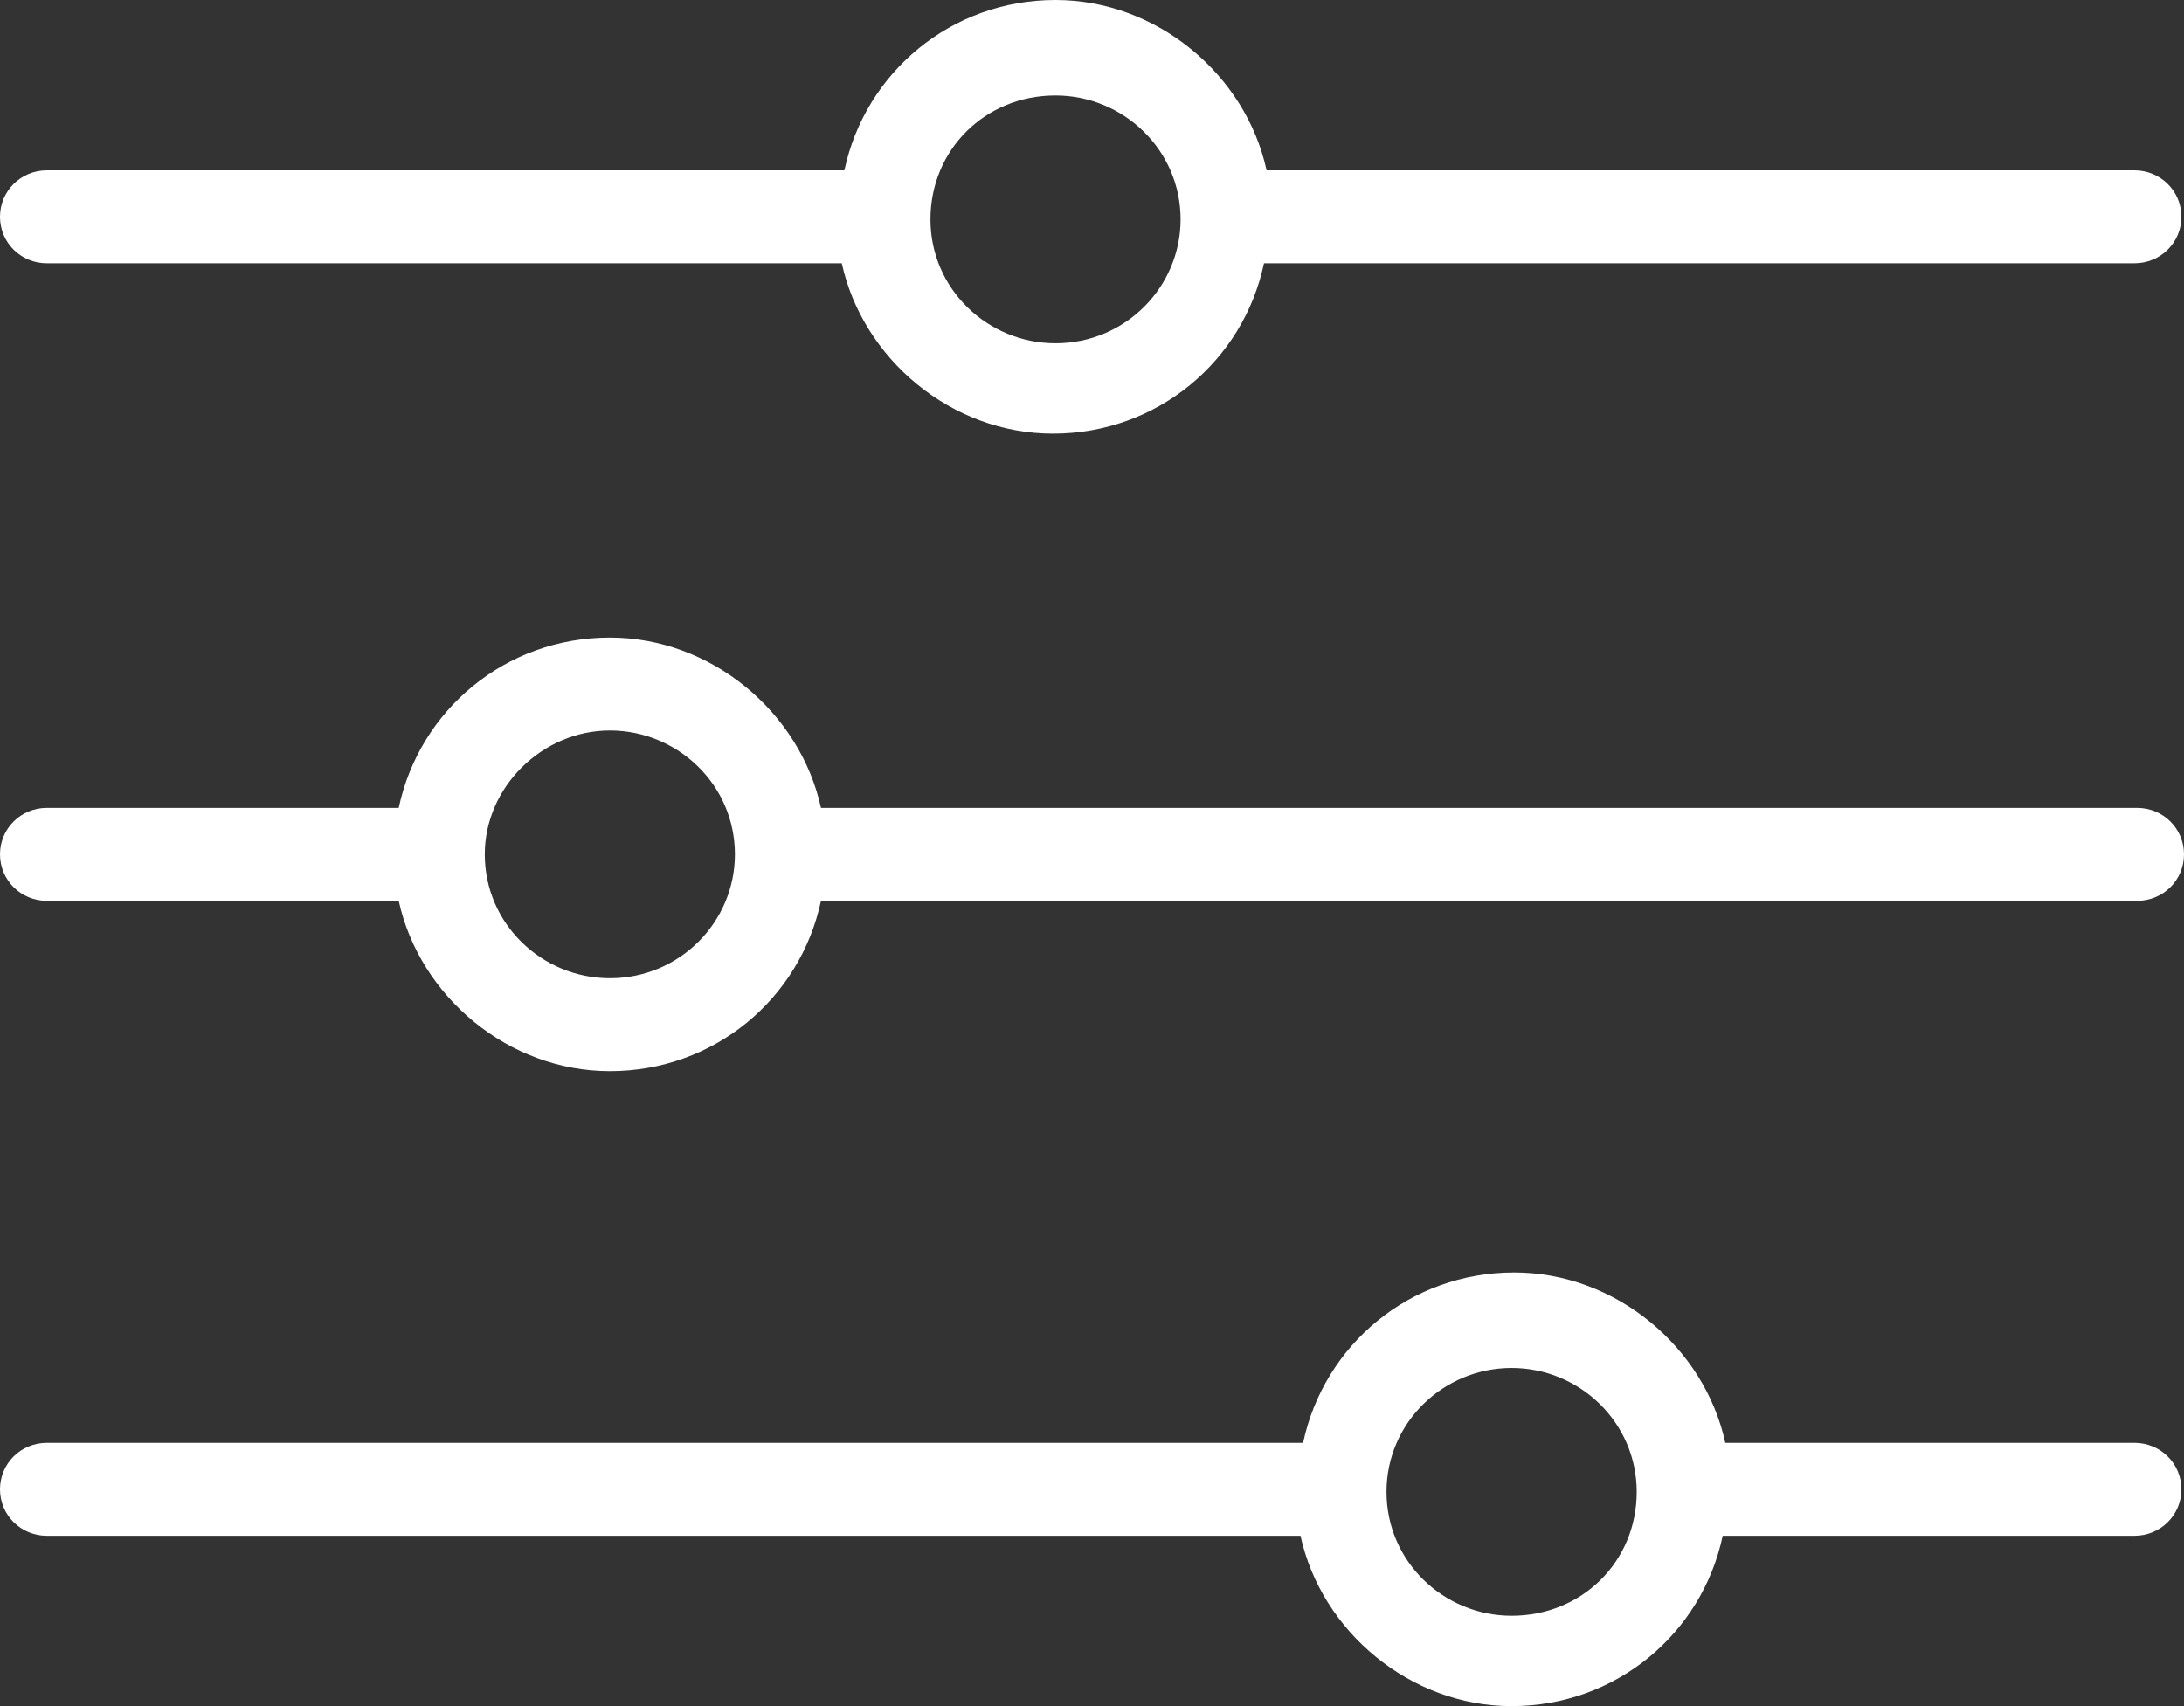
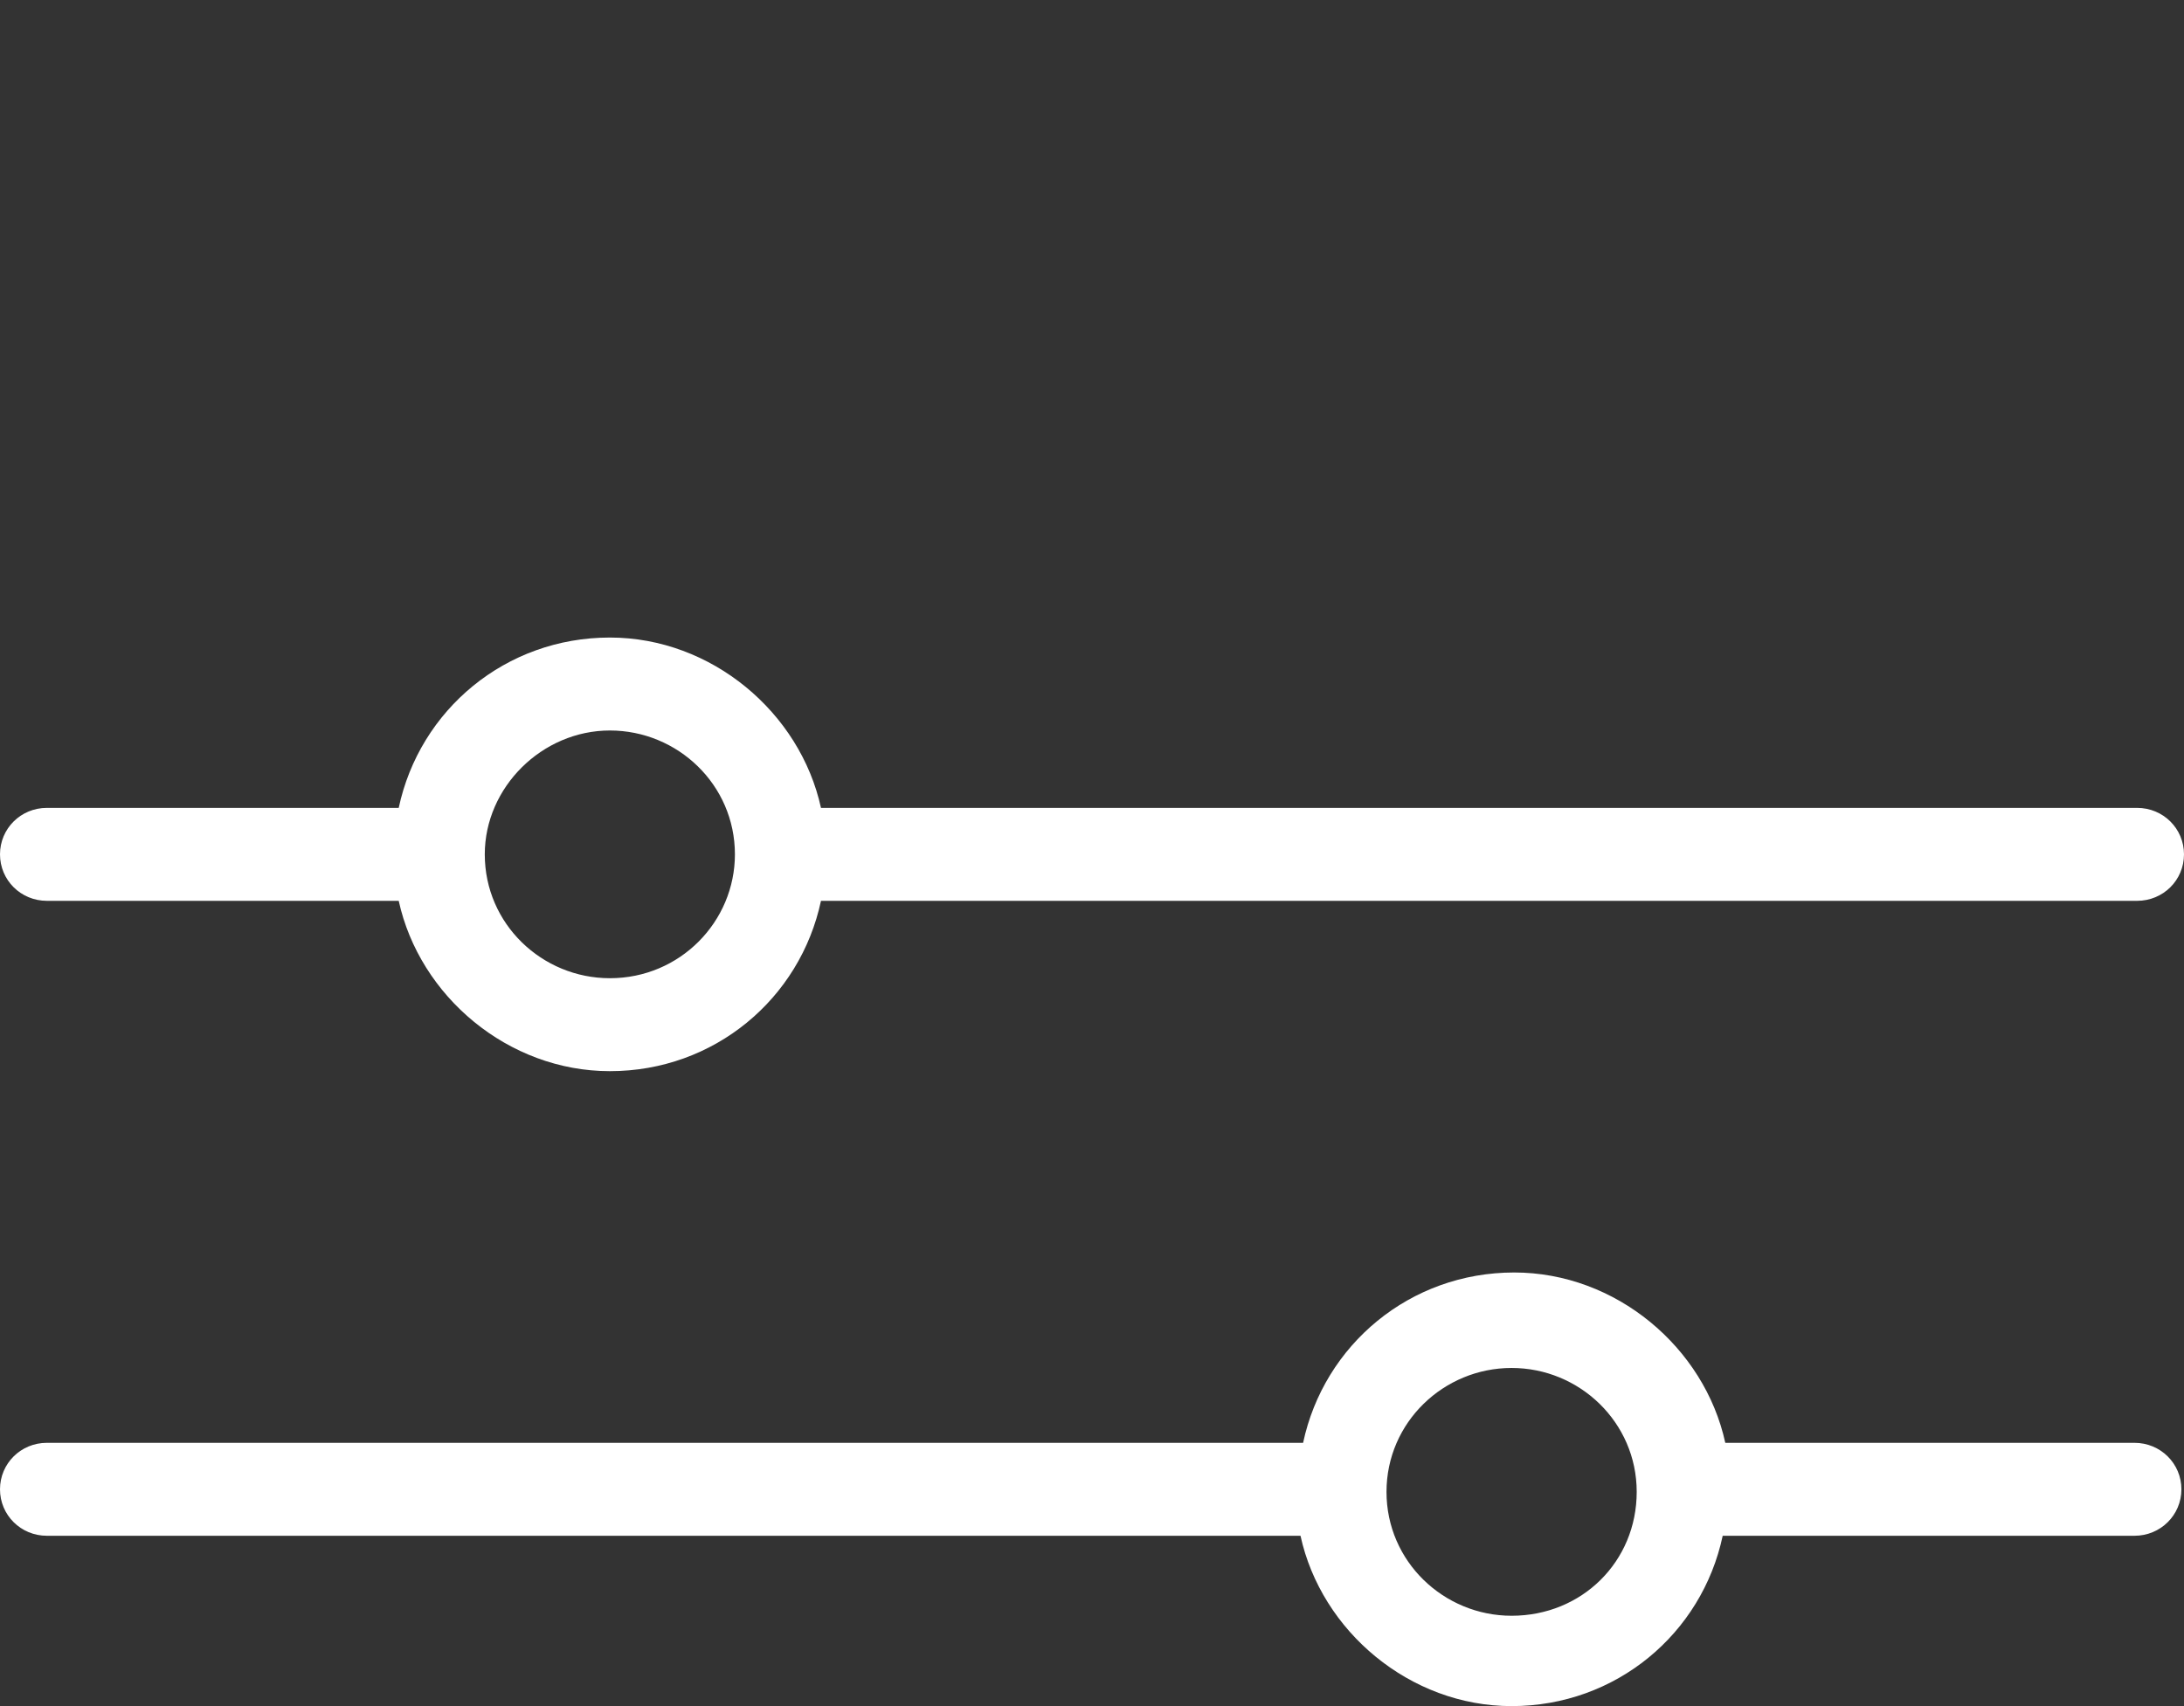
<svg xmlns="http://www.w3.org/2000/svg" width="32" height="25" viewBox="0 0 32 25" fill="none">
  <rect x="0" y="0" width="32" height="25" fill="#333333" stroke="none" />
-   <path d="M31.274 2.496H18.558C18.253 1.097 16.955 0 15.465 0C13.938 0 12.678 1.059 12.372 2.496H0.687C0.305 2.496 0 2.799 0 3.177C0 3.555 0.305 3.858 0.687 3.858H12.334C12.64 5.257 13.938 6.354 15.427 6.354C16.955 6.354 18.215 5.295 18.52 3.858H31.274C31.656 3.858 31.962 3.555 31.962 3.177C31.962 2.799 31.656 2.496 31.274 2.496ZM15.465 5.03C14.473 5.03 13.633 4.236 13.633 3.215C13.633 2.194 14.434 1.399 15.465 1.399C16.458 1.399 17.298 2.194 17.298 3.215C17.298 4.198 16.496 5.03 15.465 5.03Z" fill="white" />
  <path d="M31.313 11.838H12.029C11.723 10.439 10.425 9.342 8.936 9.342C7.408 9.342 6.148 10.401 5.842 11.838H0.687C0.305 11.838 0 12.141 0 12.519C0 12.897 0.305 13.2 0.687 13.2H5.842C6.148 14.599 7.446 15.696 8.936 15.696C10.463 15.696 11.723 14.637 12.029 13.2H31.313C31.695 13.2 32 12.897 32 12.519C32 12.141 31.695 11.838 31.313 11.838ZM8.936 14.334C7.943 14.334 7.103 13.54 7.103 12.519C7.103 11.536 7.943 10.704 8.936 10.704C9.928 10.704 10.768 11.498 10.768 12.519C10.768 13.502 9.967 14.334 8.936 14.334Z" fill="white" />
  <path d="M31.274 21.142H25.279C24.974 19.743 23.675 18.646 22.186 18.646C20.659 18.646 19.399 19.705 19.093 21.142H0.687C0.305 21.142 0 21.445 0 21.823C0 22.201 0.305 22.504 0.687 22.504H19.055C19.36 23.903 20.659 25 22.148 25C23.675 25 24.936 23.941 25.241 22.504H31.274C31.656 22.504 31.962 22.201 31.962 21.823C31.962 21.445 31.656 21.142 31.274 21.142ZM22.148 23.676C21.155 23.676 20.315 22.882 20.315 21.861C20.315 20.84 21.155 20.045 22.148 20.045C23.141 20.045 23.981 20.84 23.981 21.861C23.981 22.882 23.179 23.676 22.148 23.676Z" fill="white" />
</svg>